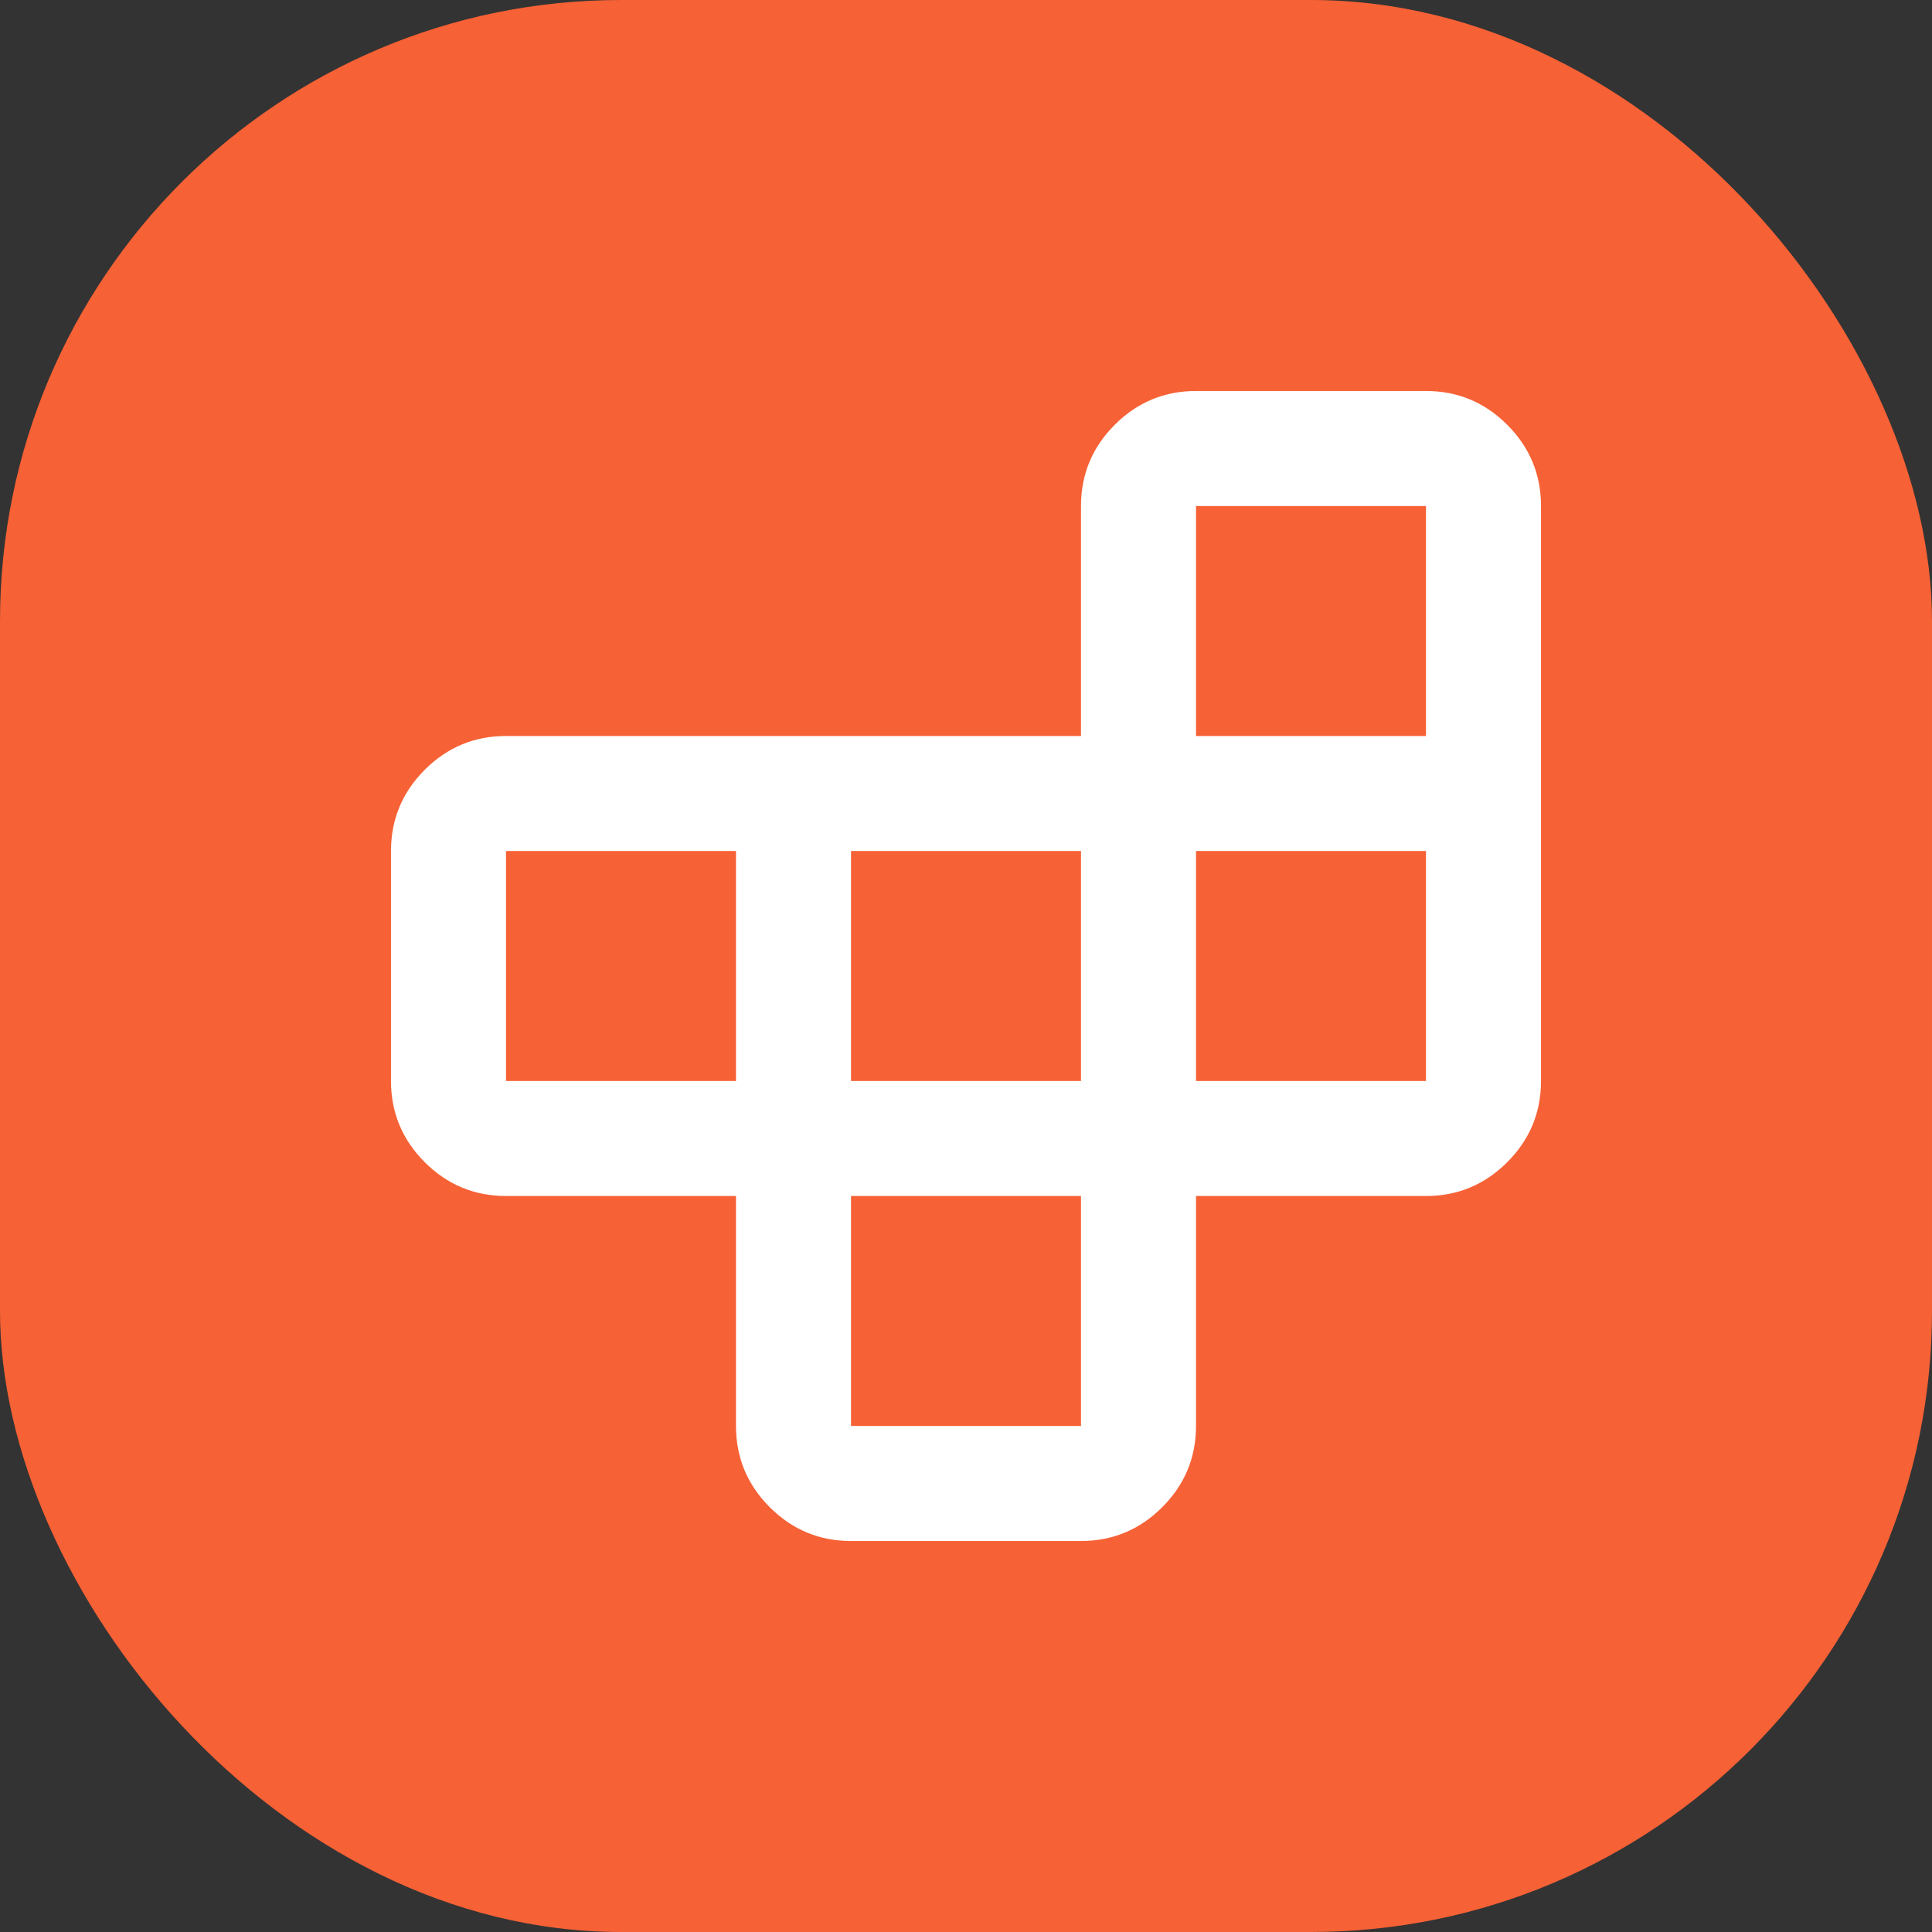
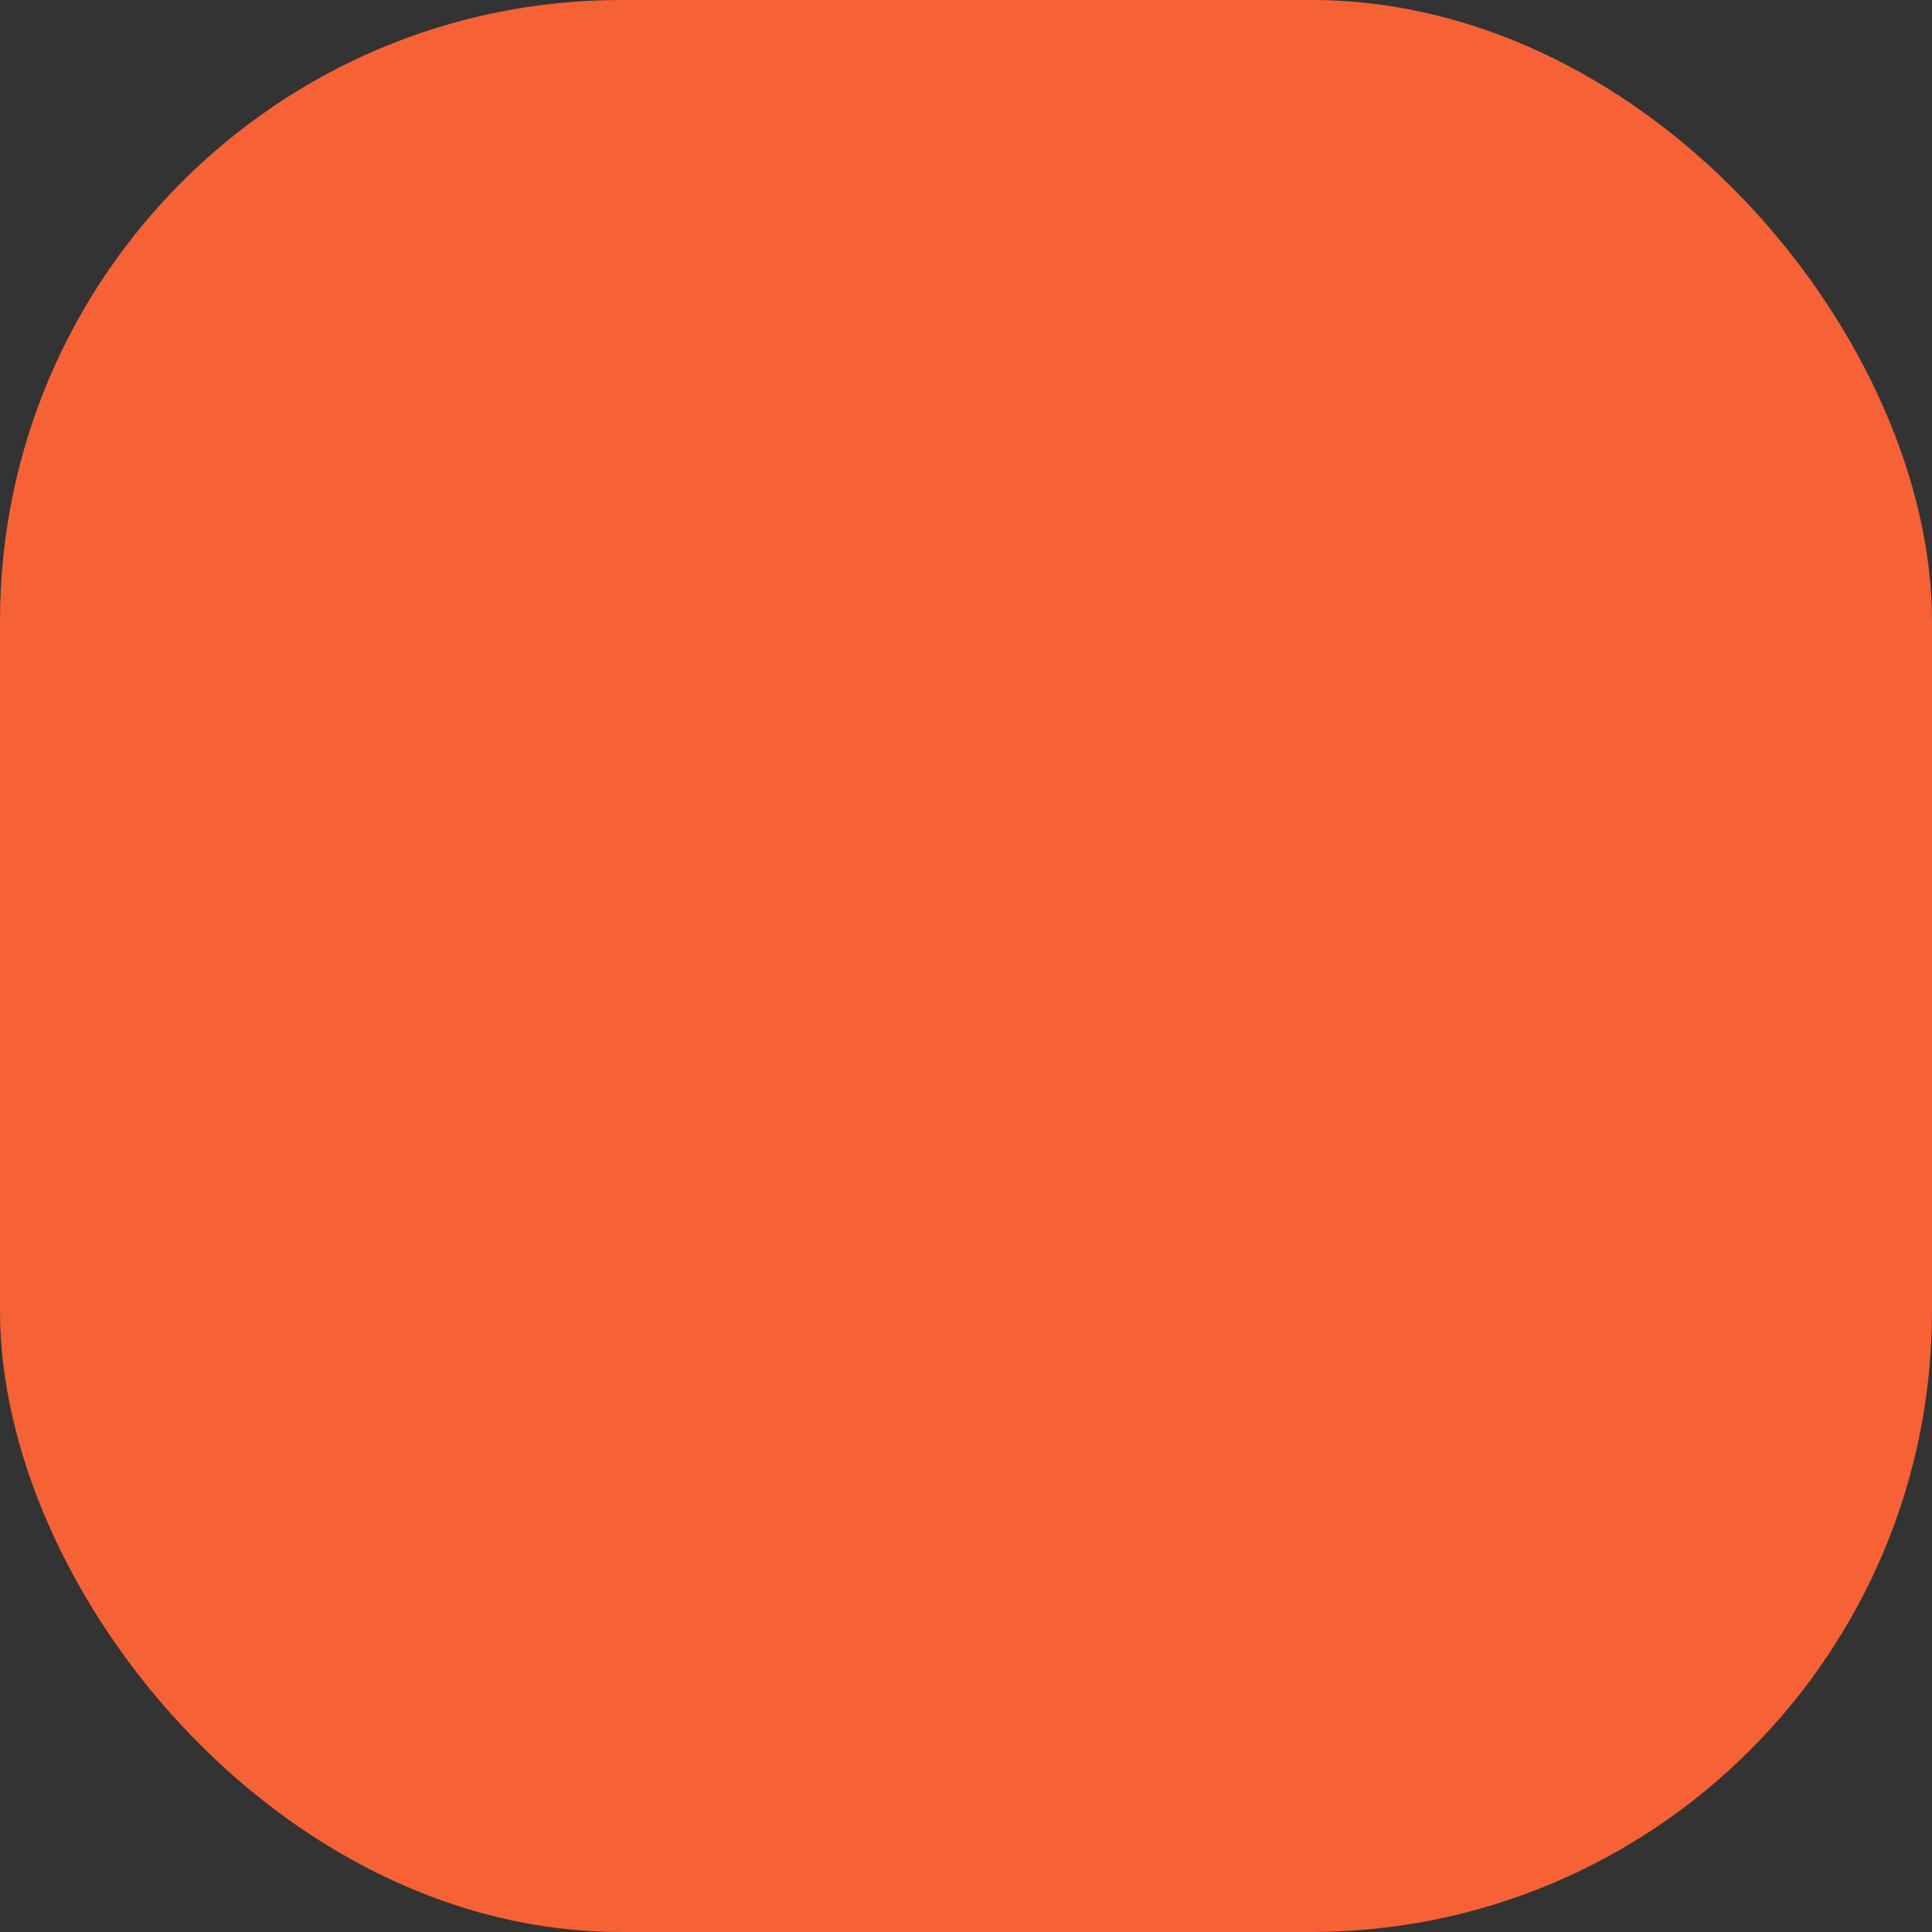
<svg xmlns="http://www.w3.org/2000/svg" width="56" height="56" viewBox="0 0 56 56" fill="none">
  <rect x="0" y="0" width="56" height="56" fill="#333333" stroke="none" />
  <rect width="56" height="56" rx="18" fill="#F66135" />
  <mask id="mask0_913_12427" style="mask-type:alpha" maskUnits="userSpaceOnUse" x="8" y="8" width="40" height="40">
-     <rect x="8" y="8" width="40" height="40" fill="#D9D9D9" />
-   </mask>
+     </mask>
  <g mask="url(#mask0_913_12427)">
-     <path d="M24.667 34.667V41.333H31.333V34.667H24.667ZM21.333 31.333V24.667H14.667V31.333H21.333ZM24.667 31.333H31.333V24.667H24.667V31.333ZM34.667 31.333H41.333V24.667H34.667V31.333ZM34.667 21.333H41.333V14.667H34.667V21.333ZM21.333 34.667H14.667C13.75 34.667 12.965 34.34 12.312 33.688C11.66 33.035 11.333 32.25 11.333 31.333V24.667C11.333 23.75 11.66 22.965 12.312 22.312C12.965 21.66 13.75 21.333 14.667 21.333H31.333V14.667C31.333 13.75 31.66 12.965 32.312 12.312C32.965 11.66 33.75 11.333 34.667 11.333H41.333C42.25 11.333 43.035 11.66 43.687 12.312C44.34 12.965 44.667 13.75 44.667 14.667V31.333C44.667 32.25 44.34 33.035 43.687 33.688C43.035 34.34 42.25 34.667 41.333 34.667H34.667V41.333C34.667 42.25 34.34 43.035 33.687 43.688C33.035 44.34 32.25 44.667 31.333 44.667H24.667C23.75 44.667 22.965 44.34 22.312 43.688C21.66 43.035 21.333 42.25 21.333 41.333V34.667Z" fill="white" />
+     <path d="M24.667 34.667V41.333H31.333V34.667H24.667ZM21.333 31.333V24.667H14.667V31.333H21.333ZM24.667 31.333H31.333V24.667H24.667V31.333ZM34.667 31.333H41.333V24.667H34.667V31.333ZM34.667 21.333H41.333V14.667H34.667V21.333ZM21.333 34.667H14.667C13.75 34.667 12.965 34.34 12.312 33.688C11.66 33.035 11.333 32.25 11.333 31.333V24.667C11.333 23.75 11.66 22.965 12.312 22.312C12.965 21.66 13.75 21.333 14.667 21.333H31.333V14.667C31.333 13.75 31.66 12.965 32.312 12.312C32.965 11.66 33.75 11.333 34.667 11.333H41.333C42.25 11.333 43.035 11.66 43.687 12.312C44.34 12.965 44.667 13.75 44.667 14.667V31.333C44.667 32.25 44.34 33.035 43.687 33.688C43.035 34.34 42.25 34.667 41.333 34.667H34.667C34.667 42.25 34.34 43.035 33.687 43.688C33.035 44.34 32.25 44.667 31.333 44.667H24.667C23.75 44.667 22.965 44.34 22.312 43.688C21.66 43.035 21.333 42.25 21.333 41.333V34.667Z" fill="white" />
  </g>
</svg>